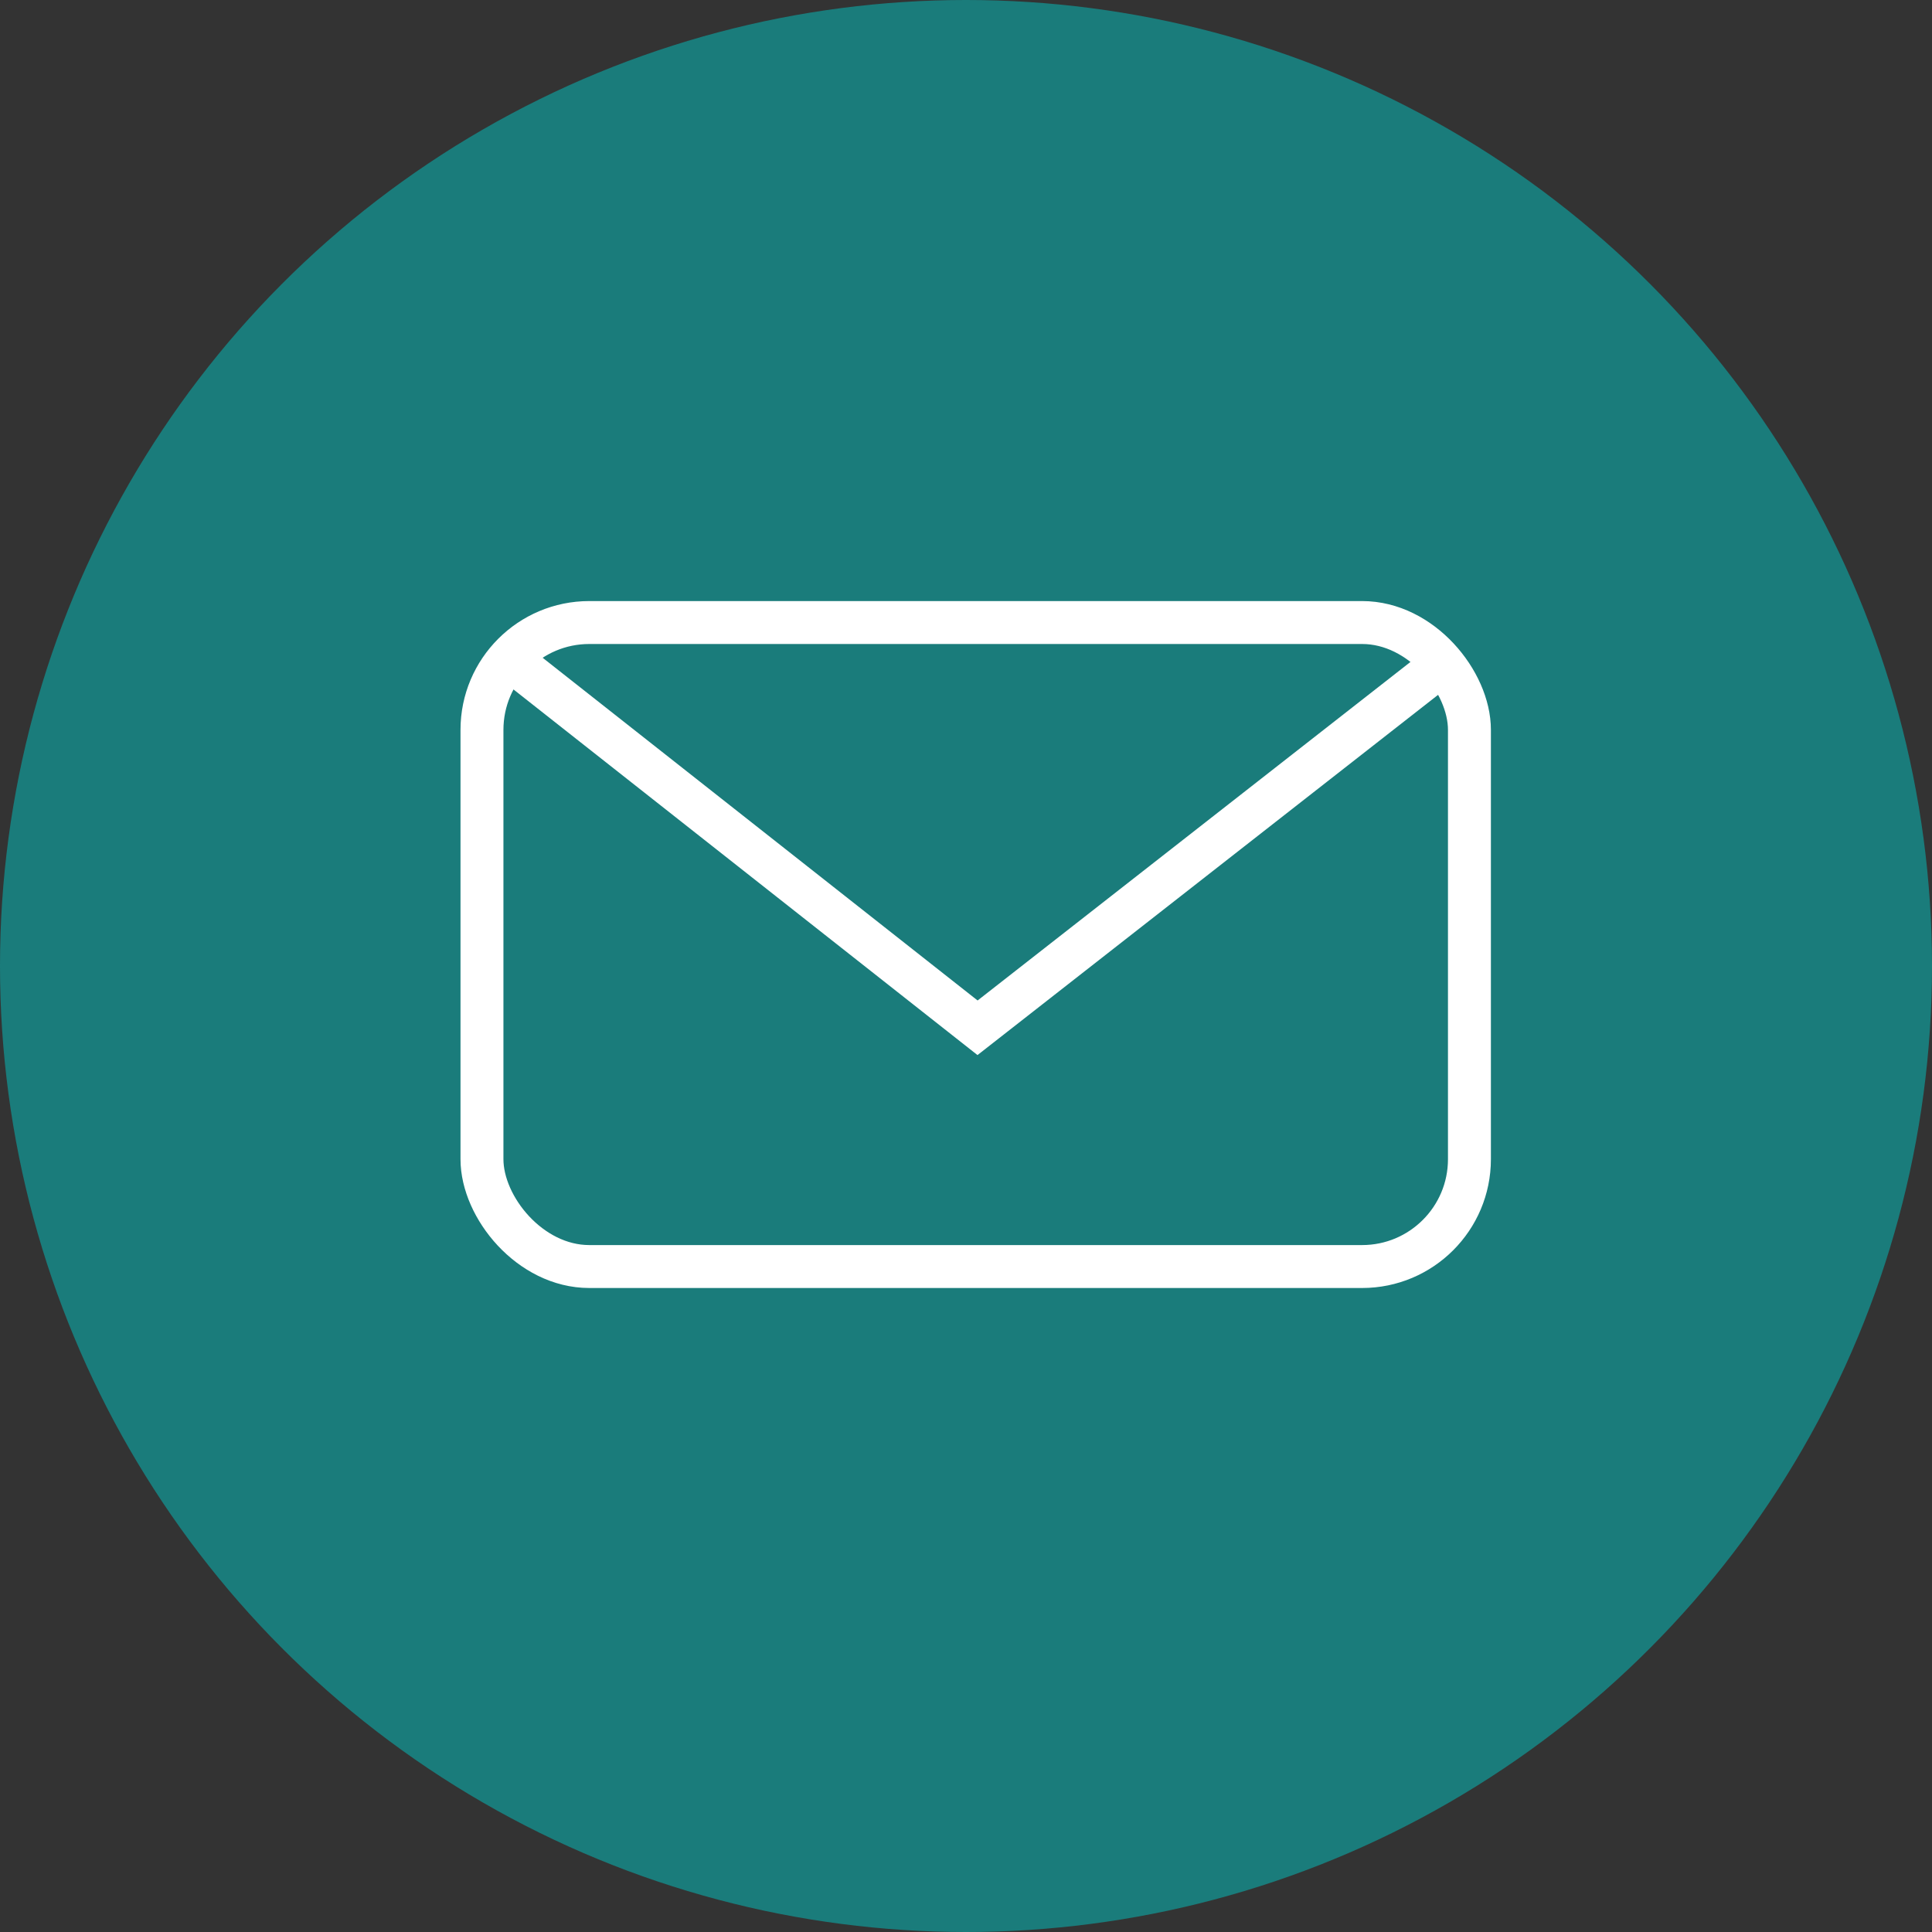
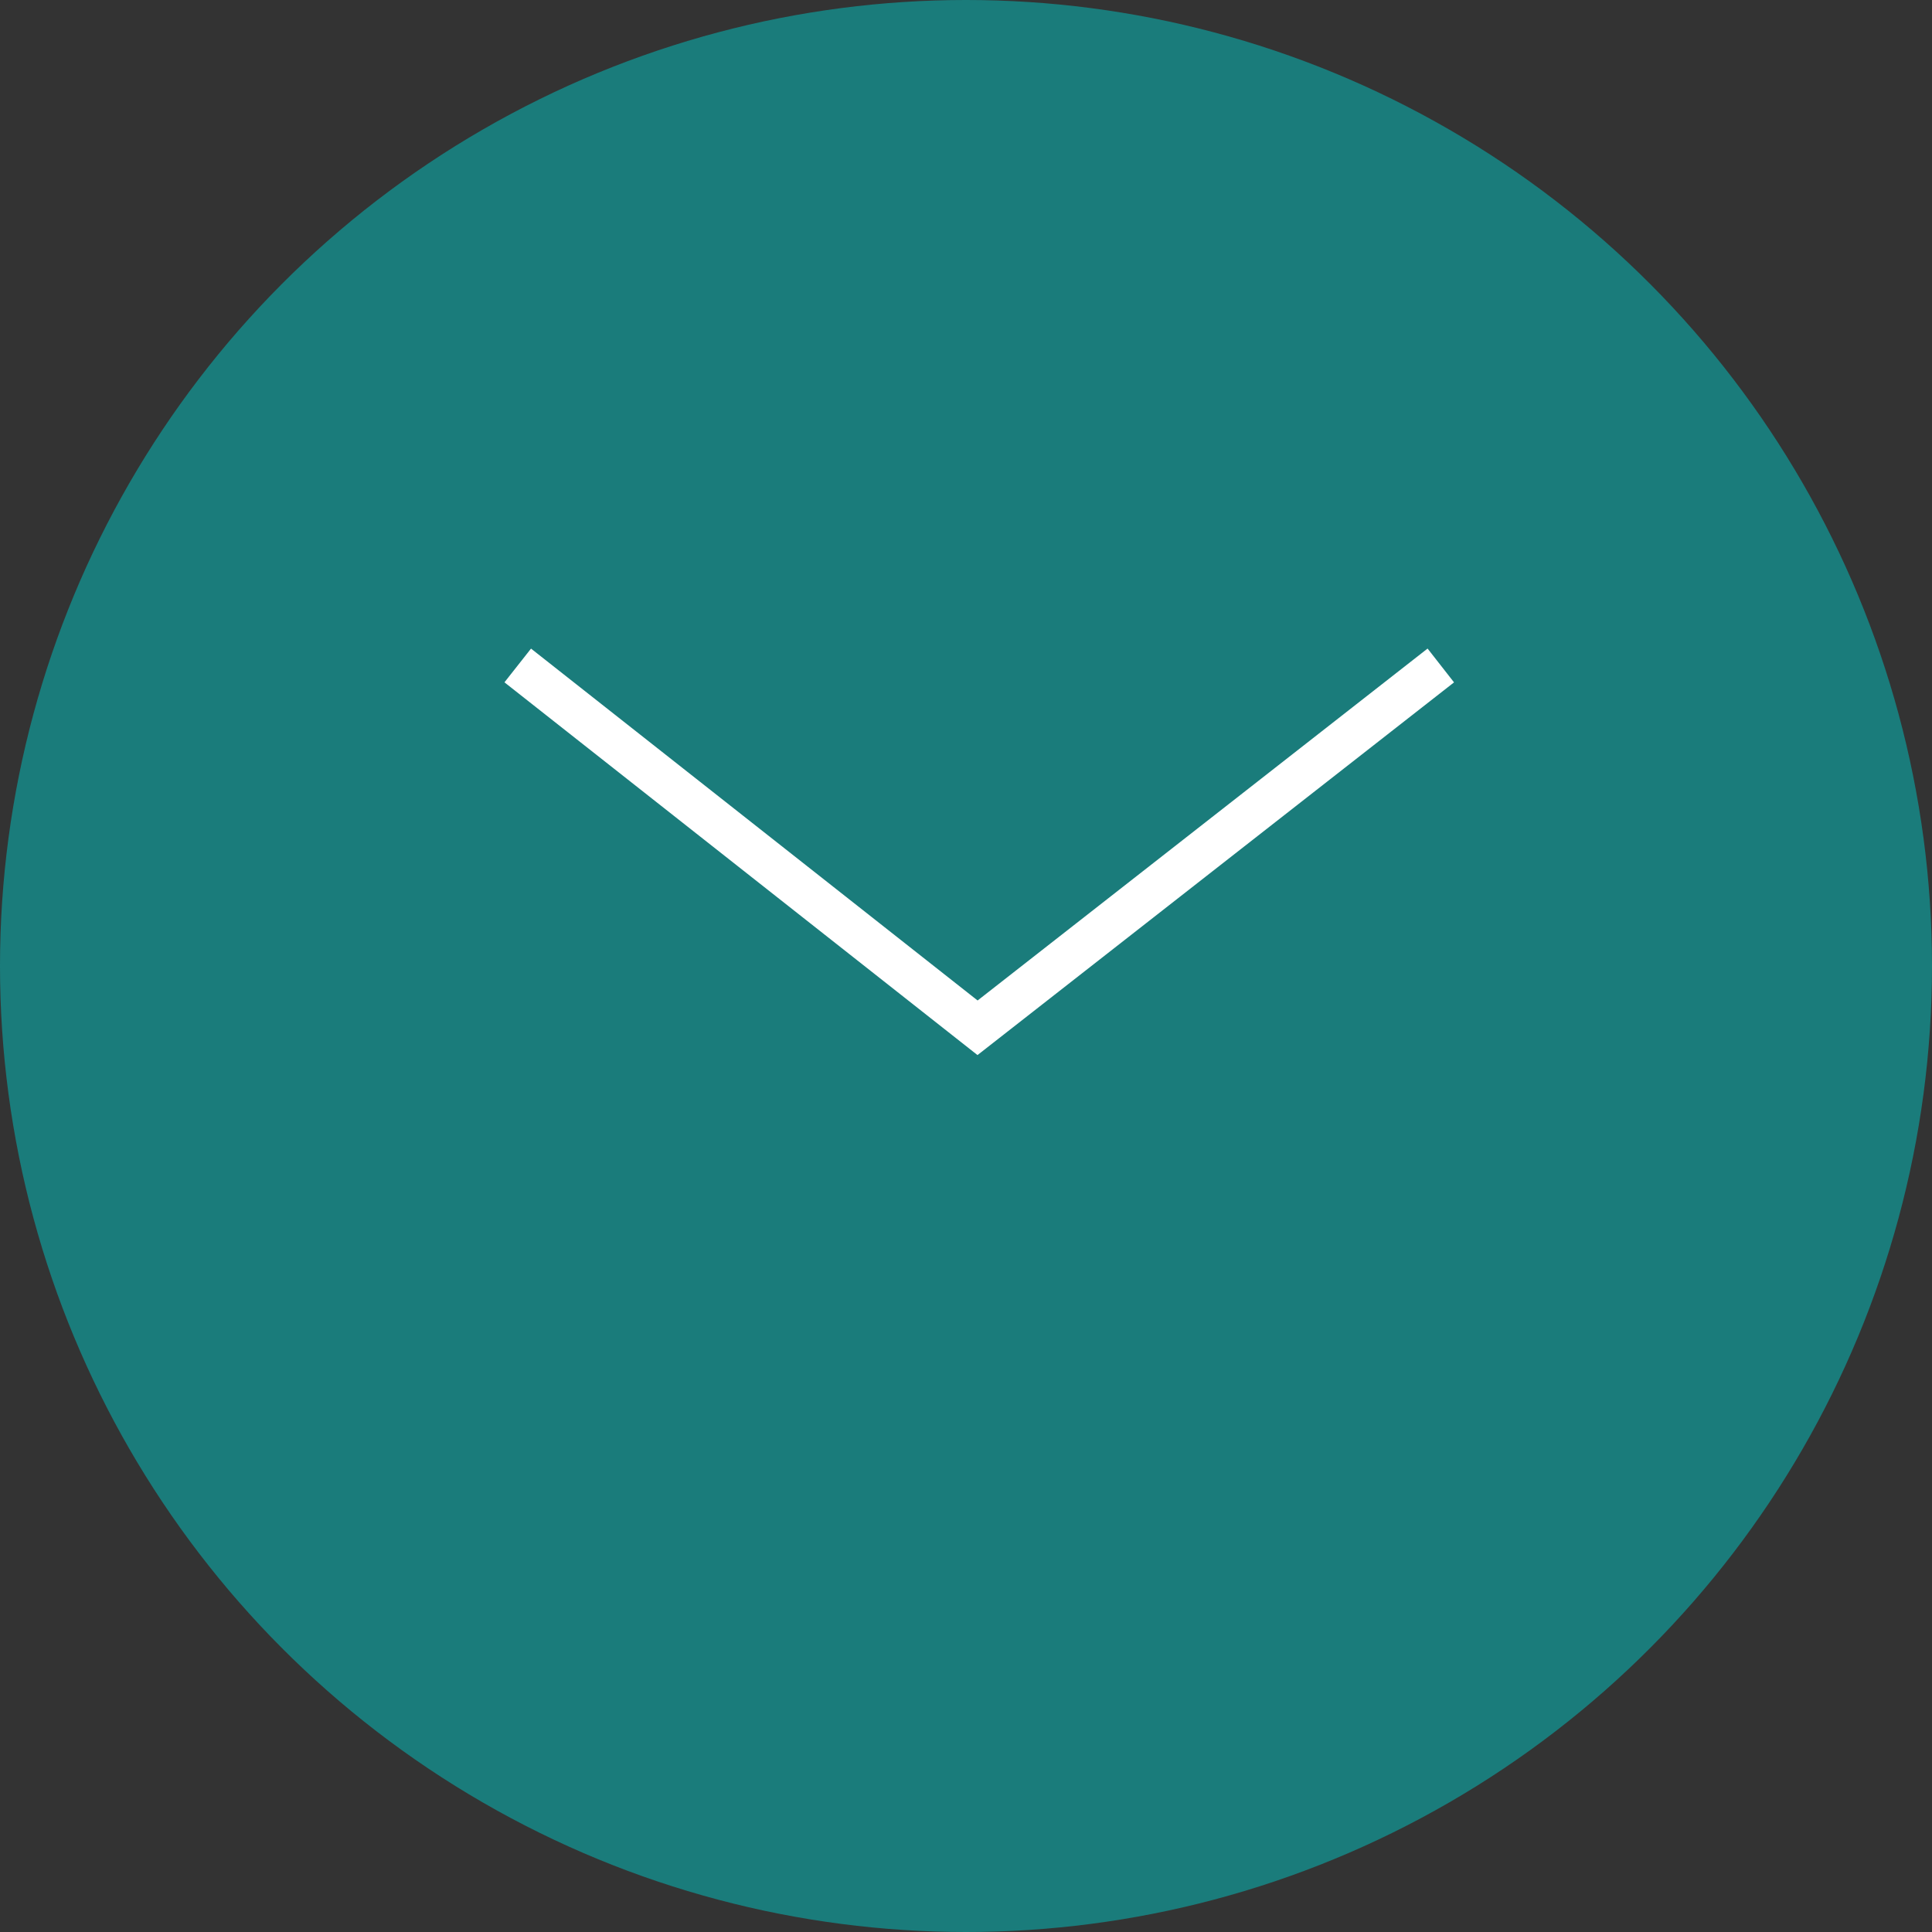
<svg xmlns="http://www.w3.org/2000/svg" width="45" height="45" viewBox="0 0 45 45">
  <rect x="0" y="0" width="45" height="45" fill="#333333" stroke="none" />
  <g id="Group_4031" data-name="Group 4031" transform="translate(-5569.274 -3751)">
    <circle id="Ellipse_7" data-name="Ellipse 7" cx="22.5" cy="22.5" r="22.5" transform="translate(5569.274 3751)" fill="#1a7c7b" />
    <g id="Rectangle_560" data-name="Rectangle 560" transform="translate(5580 3765)" fill="none" stroke="#fff" stroke-width="1">
-       <rect width="24" height="16" rx="3" stroke="none" />
-       <rect x="0.5" y="0.5" width="23" height="15" rx="2.5" fill="none" />
-     </g>
+       </g>
    <path id="Path_1941" data-name="Path 1941" d="M928.059,3147.5l10.71,8.439,10.79-8.439" transform="translate(4653.274 619)" fill="none" stroke="#fff" stroke-width="1" />
  </g>
</svg>